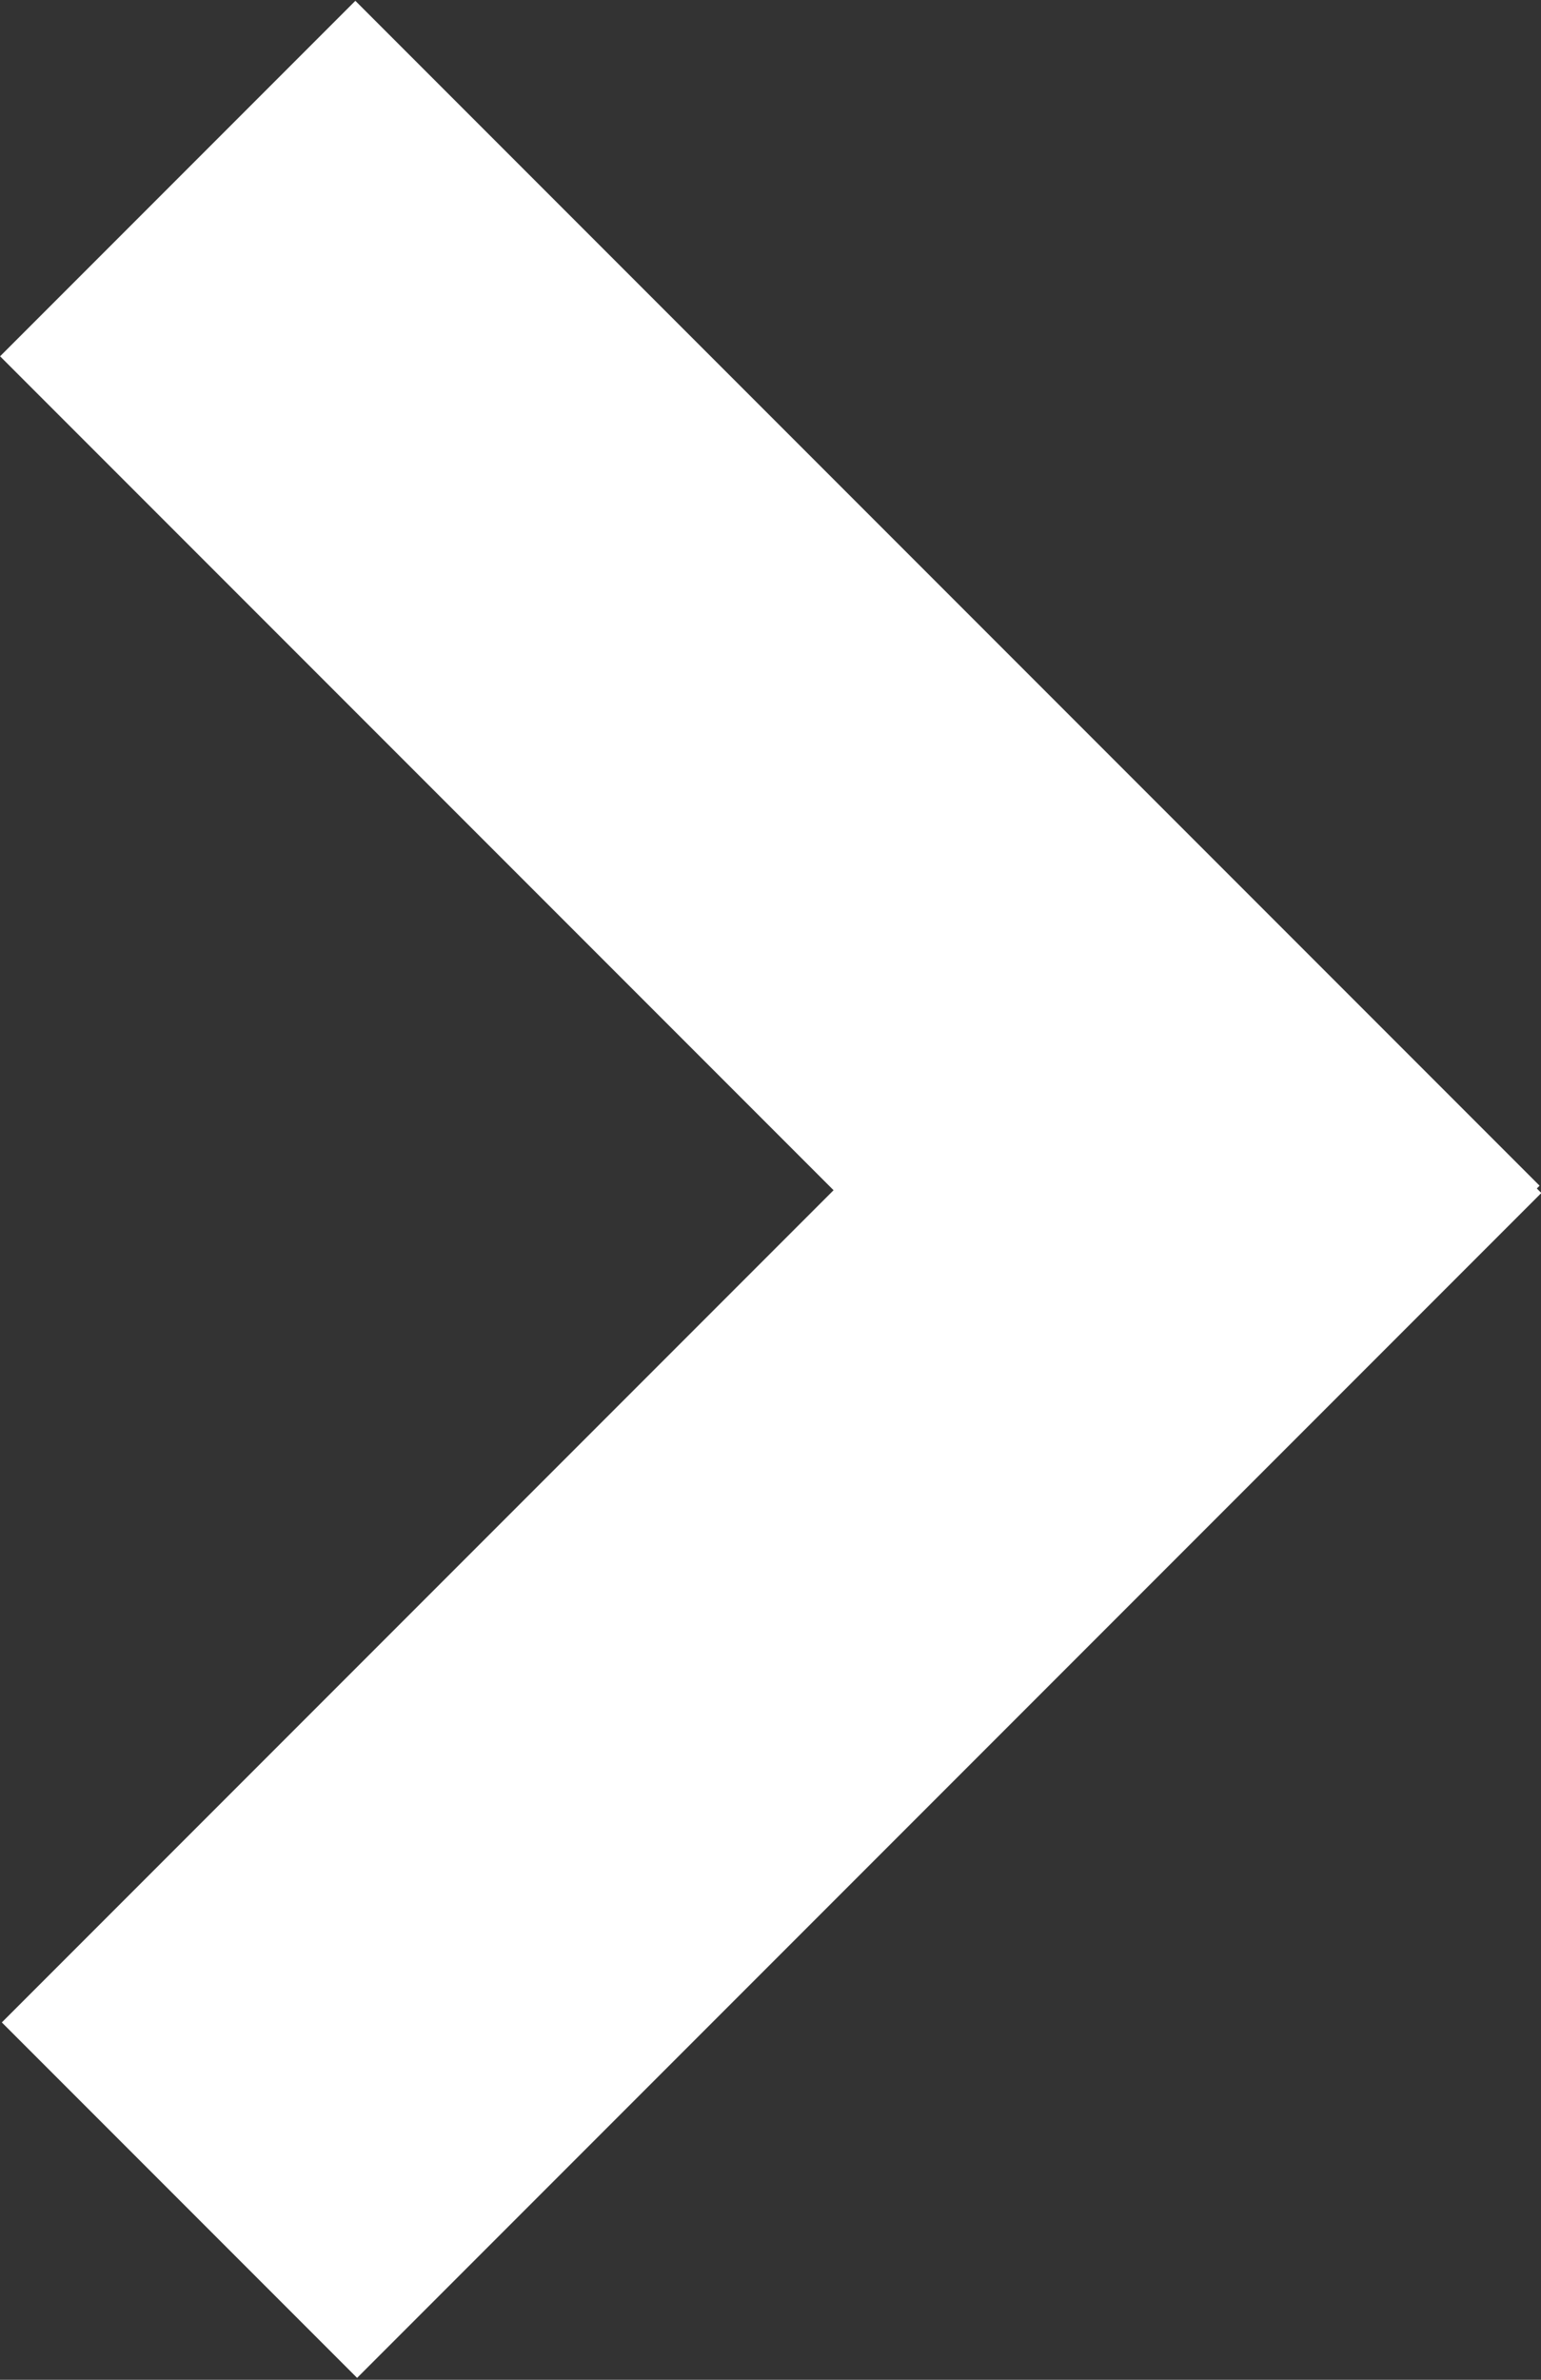
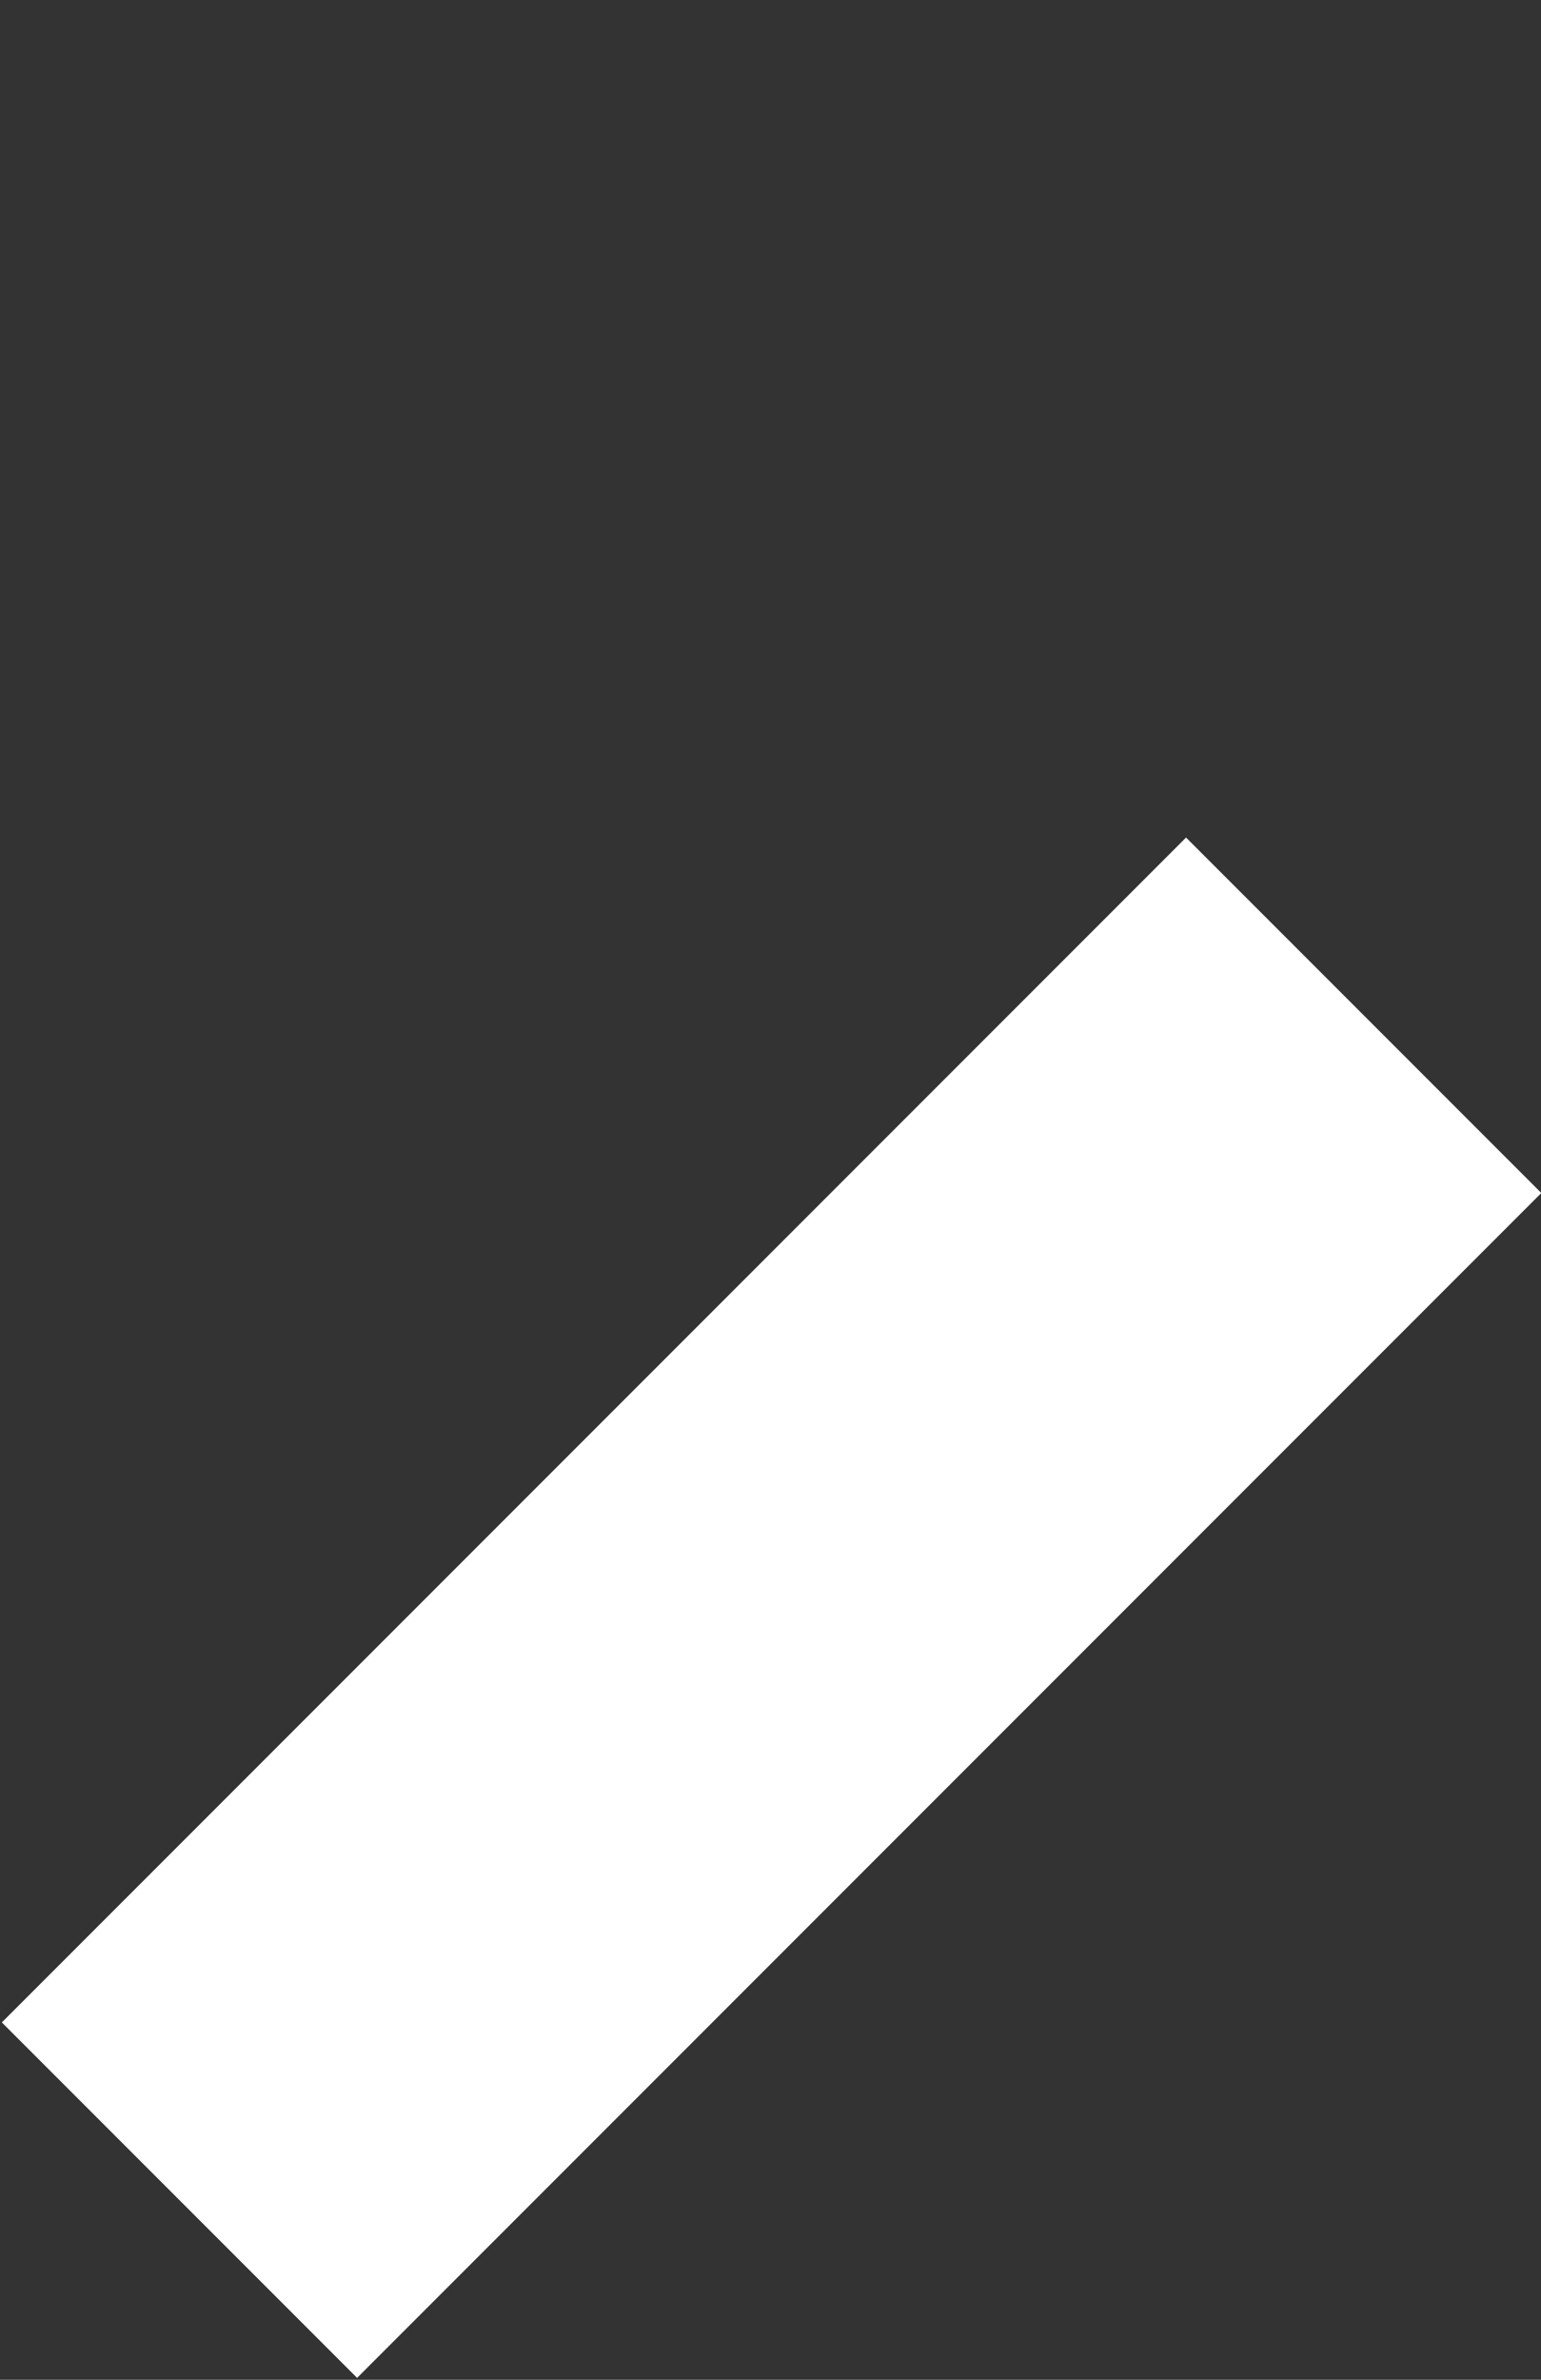
<svg xmlns="http://www.w3.org/2000/svg" version="1.1" id="Lag_1" x="0px" y="0px" viewBox="0 0 9.2 14.2" enable-background="new 0 0 9.2 14.2" xml:space="preserve" width="9.2" height="14.2">
  <rect x="0" y="0" width="9.2" height="14.2" fill="#333333" stroke="none" />
  <rect x="-0.4" y="8.1" transform="matrix(0.707 -0.707 0.707 0.707 -5.433 6.058)" fill="#fff" width="10" height="3" />
-   <rect x="-0.4" y="3.1" transform="matrix(0.707 0.707 -0.707 0.707 4.596 -1.904)" fill="#fff" width="10" height="3" />
</svg>